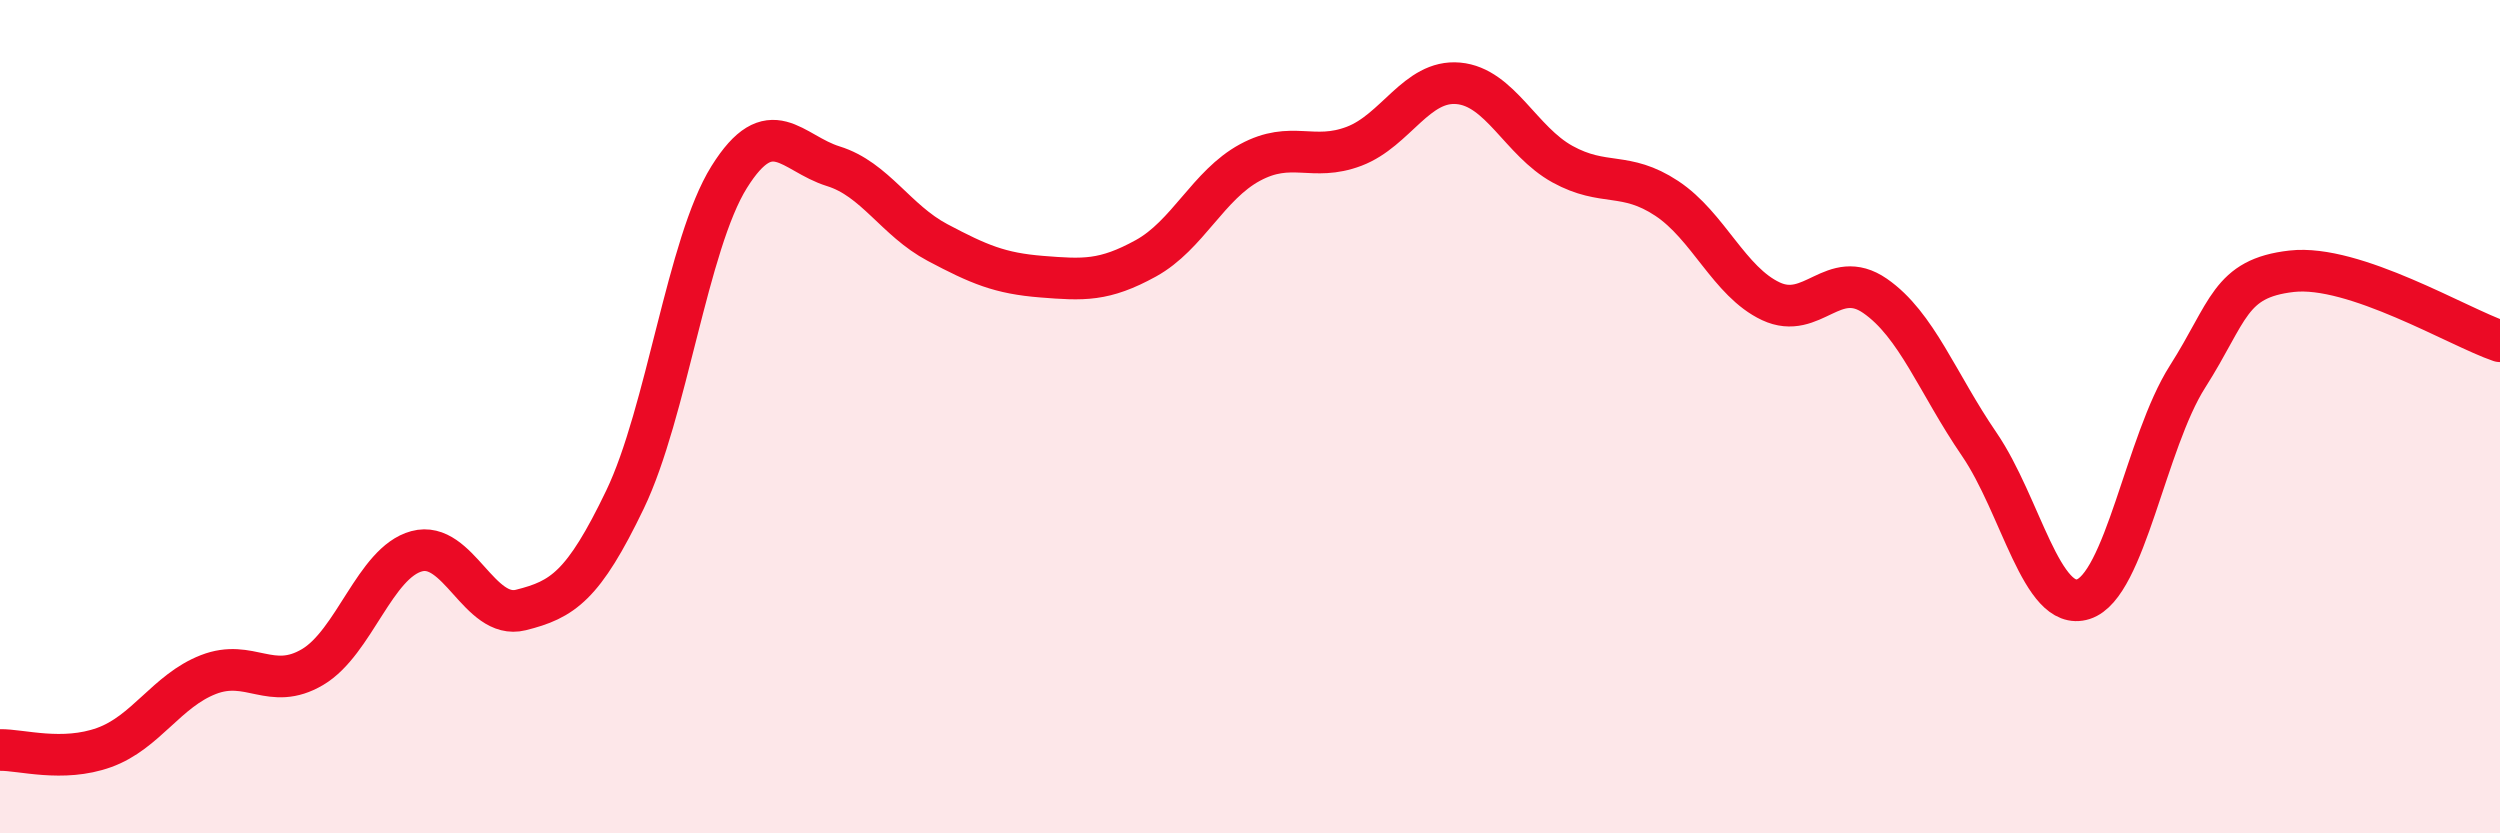
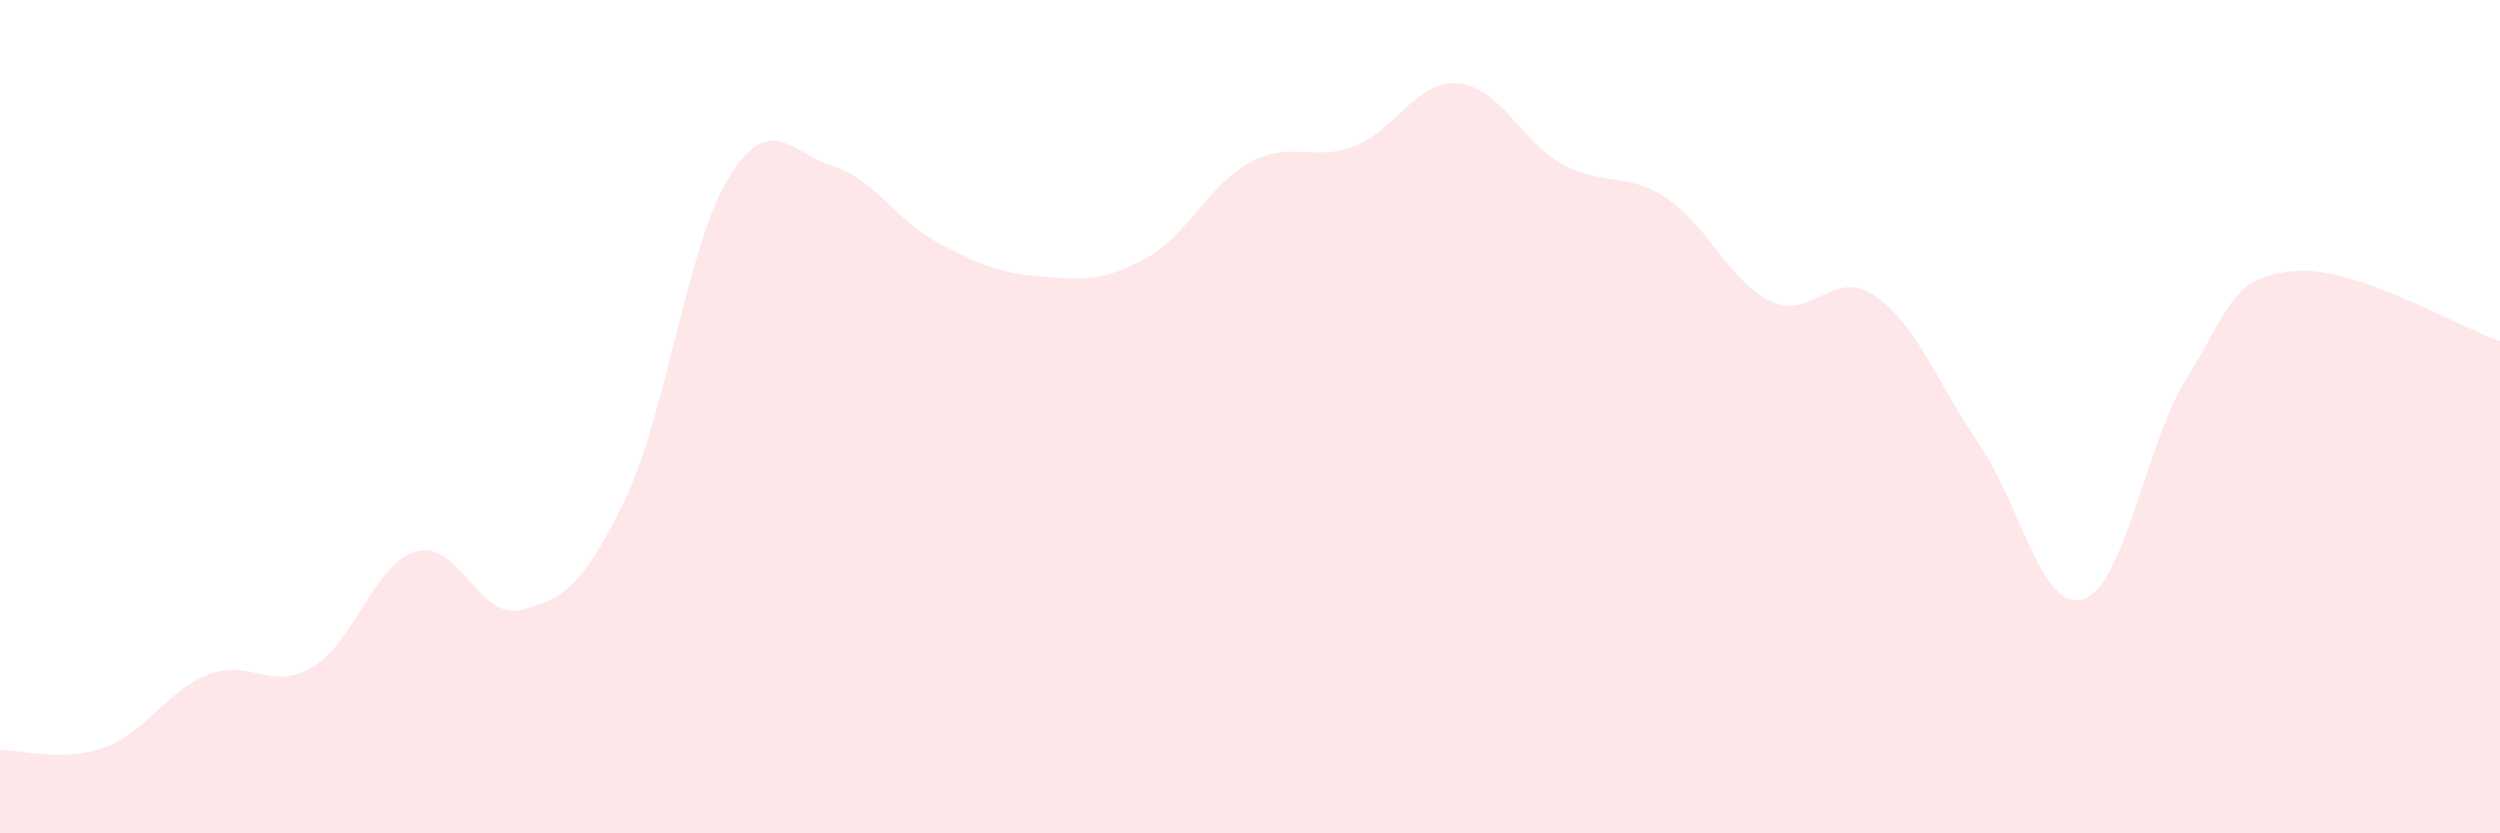
<svg xmlns="http://www.w3.org/2000/svg" width="60" height="20" viewBox="0 0 60 20">
  <path d="M 0,18 C 0.5,17.99 1.5,18.3 2.5,17.94 C 3.5,17.58 4,16.58 5,16.19 C 6,15.8 6.5,16.6 7.5,16.01 C 8.5,15.42 9,13.5 10,13.23 C 11,12.96 11.5,14.89 12.5,14.64 C 13.5,14.39 14,14.07 15,11.99 C 16,9.91 16.5,5.85 17.5,4.25 C 18.5,2.65 19,3.68 20,3.99 C 21,4.3 21.5,5.29 22.5,5.82 C 23.5,6.35 24,6.56 25,6.64 C 26,6.72 26.5,6.75 27.5,6.2 C 28.5,5.65 29,4.44 30,3.9 C 31,3.36 31.5,3.89 32.5,3.51 C 33.5,3.13 34,1.91 35,2 C 36,2.09 36.5,3.39 37.5,3.94 C 38.5,4.49 39,4.1 40,4.76 C 41,5.42 41.5,6.76 42.5,7.23 C 43.5,7.7 44,6.41 45,7.1 C 46,7.79 46.5,9.2 47.5,10.66 C 48.5,12.12 49,14.7 50,14.38 C 51,14.06 51.5,10.61 52.5,9.04 C 53.5,7.47 53.5,6.68 55,6.51 C 56.5,6.34 59,7.85 60,8.19L60 20L0 20Z" fill="#EB0A25" opacity="0.1" stroke-linecap="round" stroke-linejoin="round" />
-   <path d="M 0,18 C 0.5,17.99 1.5,18.3 2.5,17.94 C 3.5,17.58 4,16.58 5,16.19 C 6,15.8 6.5,16.6 7.5,16.01 C 8.5,15.42 9,13.5 10,13.23 C 11,12.96 11.5,14.89 12.5,14.64 C 13.5,14.39 14,14.07 15,11.99 C 16,9.91 16.5,5.85 17.5,4.25 C 18.5,2.65 19,3.68 20,3.99 C 21,4.3 21.5,5.29 22.5,5.82 C 23.5,6.35 24,6.56 25,6.64 C 26,6.72 26.5,6.75 27.5,6.2 C 28.5,5.65 29,4.44 30,3.9 C 31,3.36 31.5,3.89 32.5,3.51 C 33.5,3.13 34,1.91 35,2 C 36,2.09 36.5,3.39 37.5,3.94 C 38.5,4.49 39,4.1 40,4.76 C 41,5.42 41.5,6.76 42.5,7.23 C 43.5,7.7 44,6.41 45,7.1 C 46,7.79 46.5,9.2 47.5,10.66 C 48.5,12.12 49,14.7 50,14.38 C 51,14.06 51.5,10.61 52.5,9.04 C 53.5,7.47 53.5,6.68 55,6.51 C 56.5,6.34 59,7.85 60,8.19" stroke="#EB0A25" stroke-width="1" fill="none" stroke-linecap="round" stroke-linejoin="round" />
</svg>